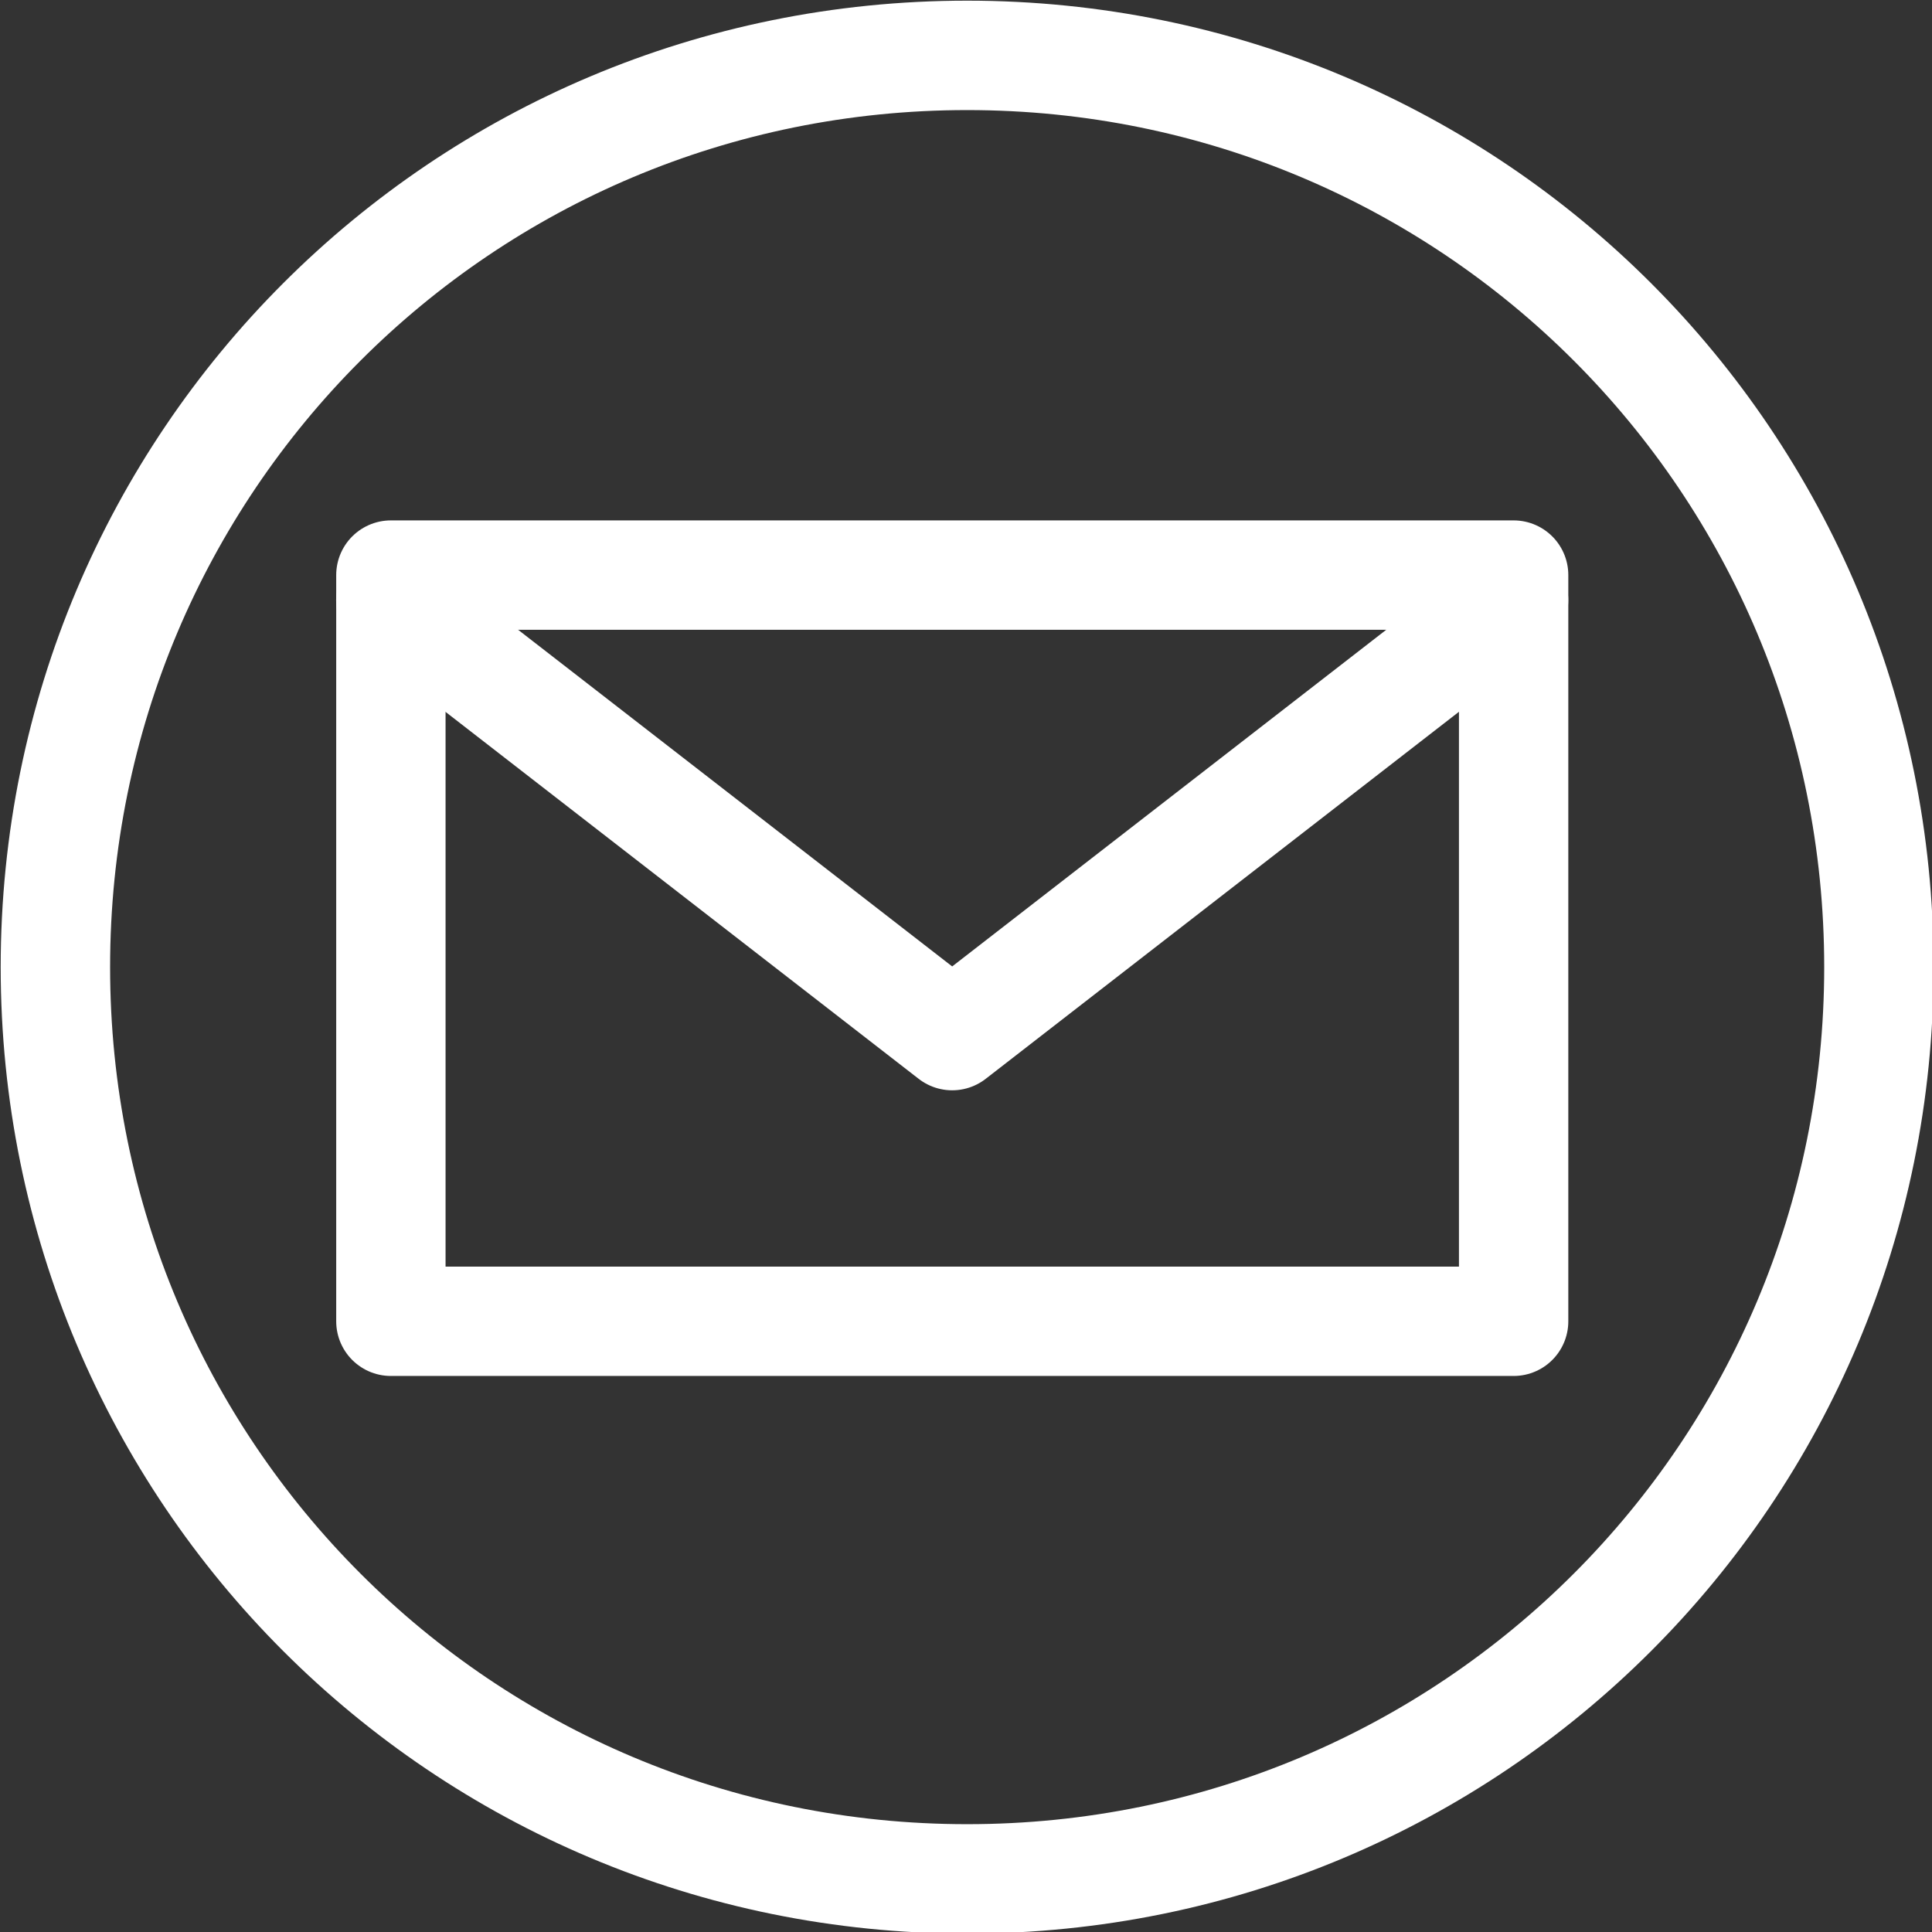
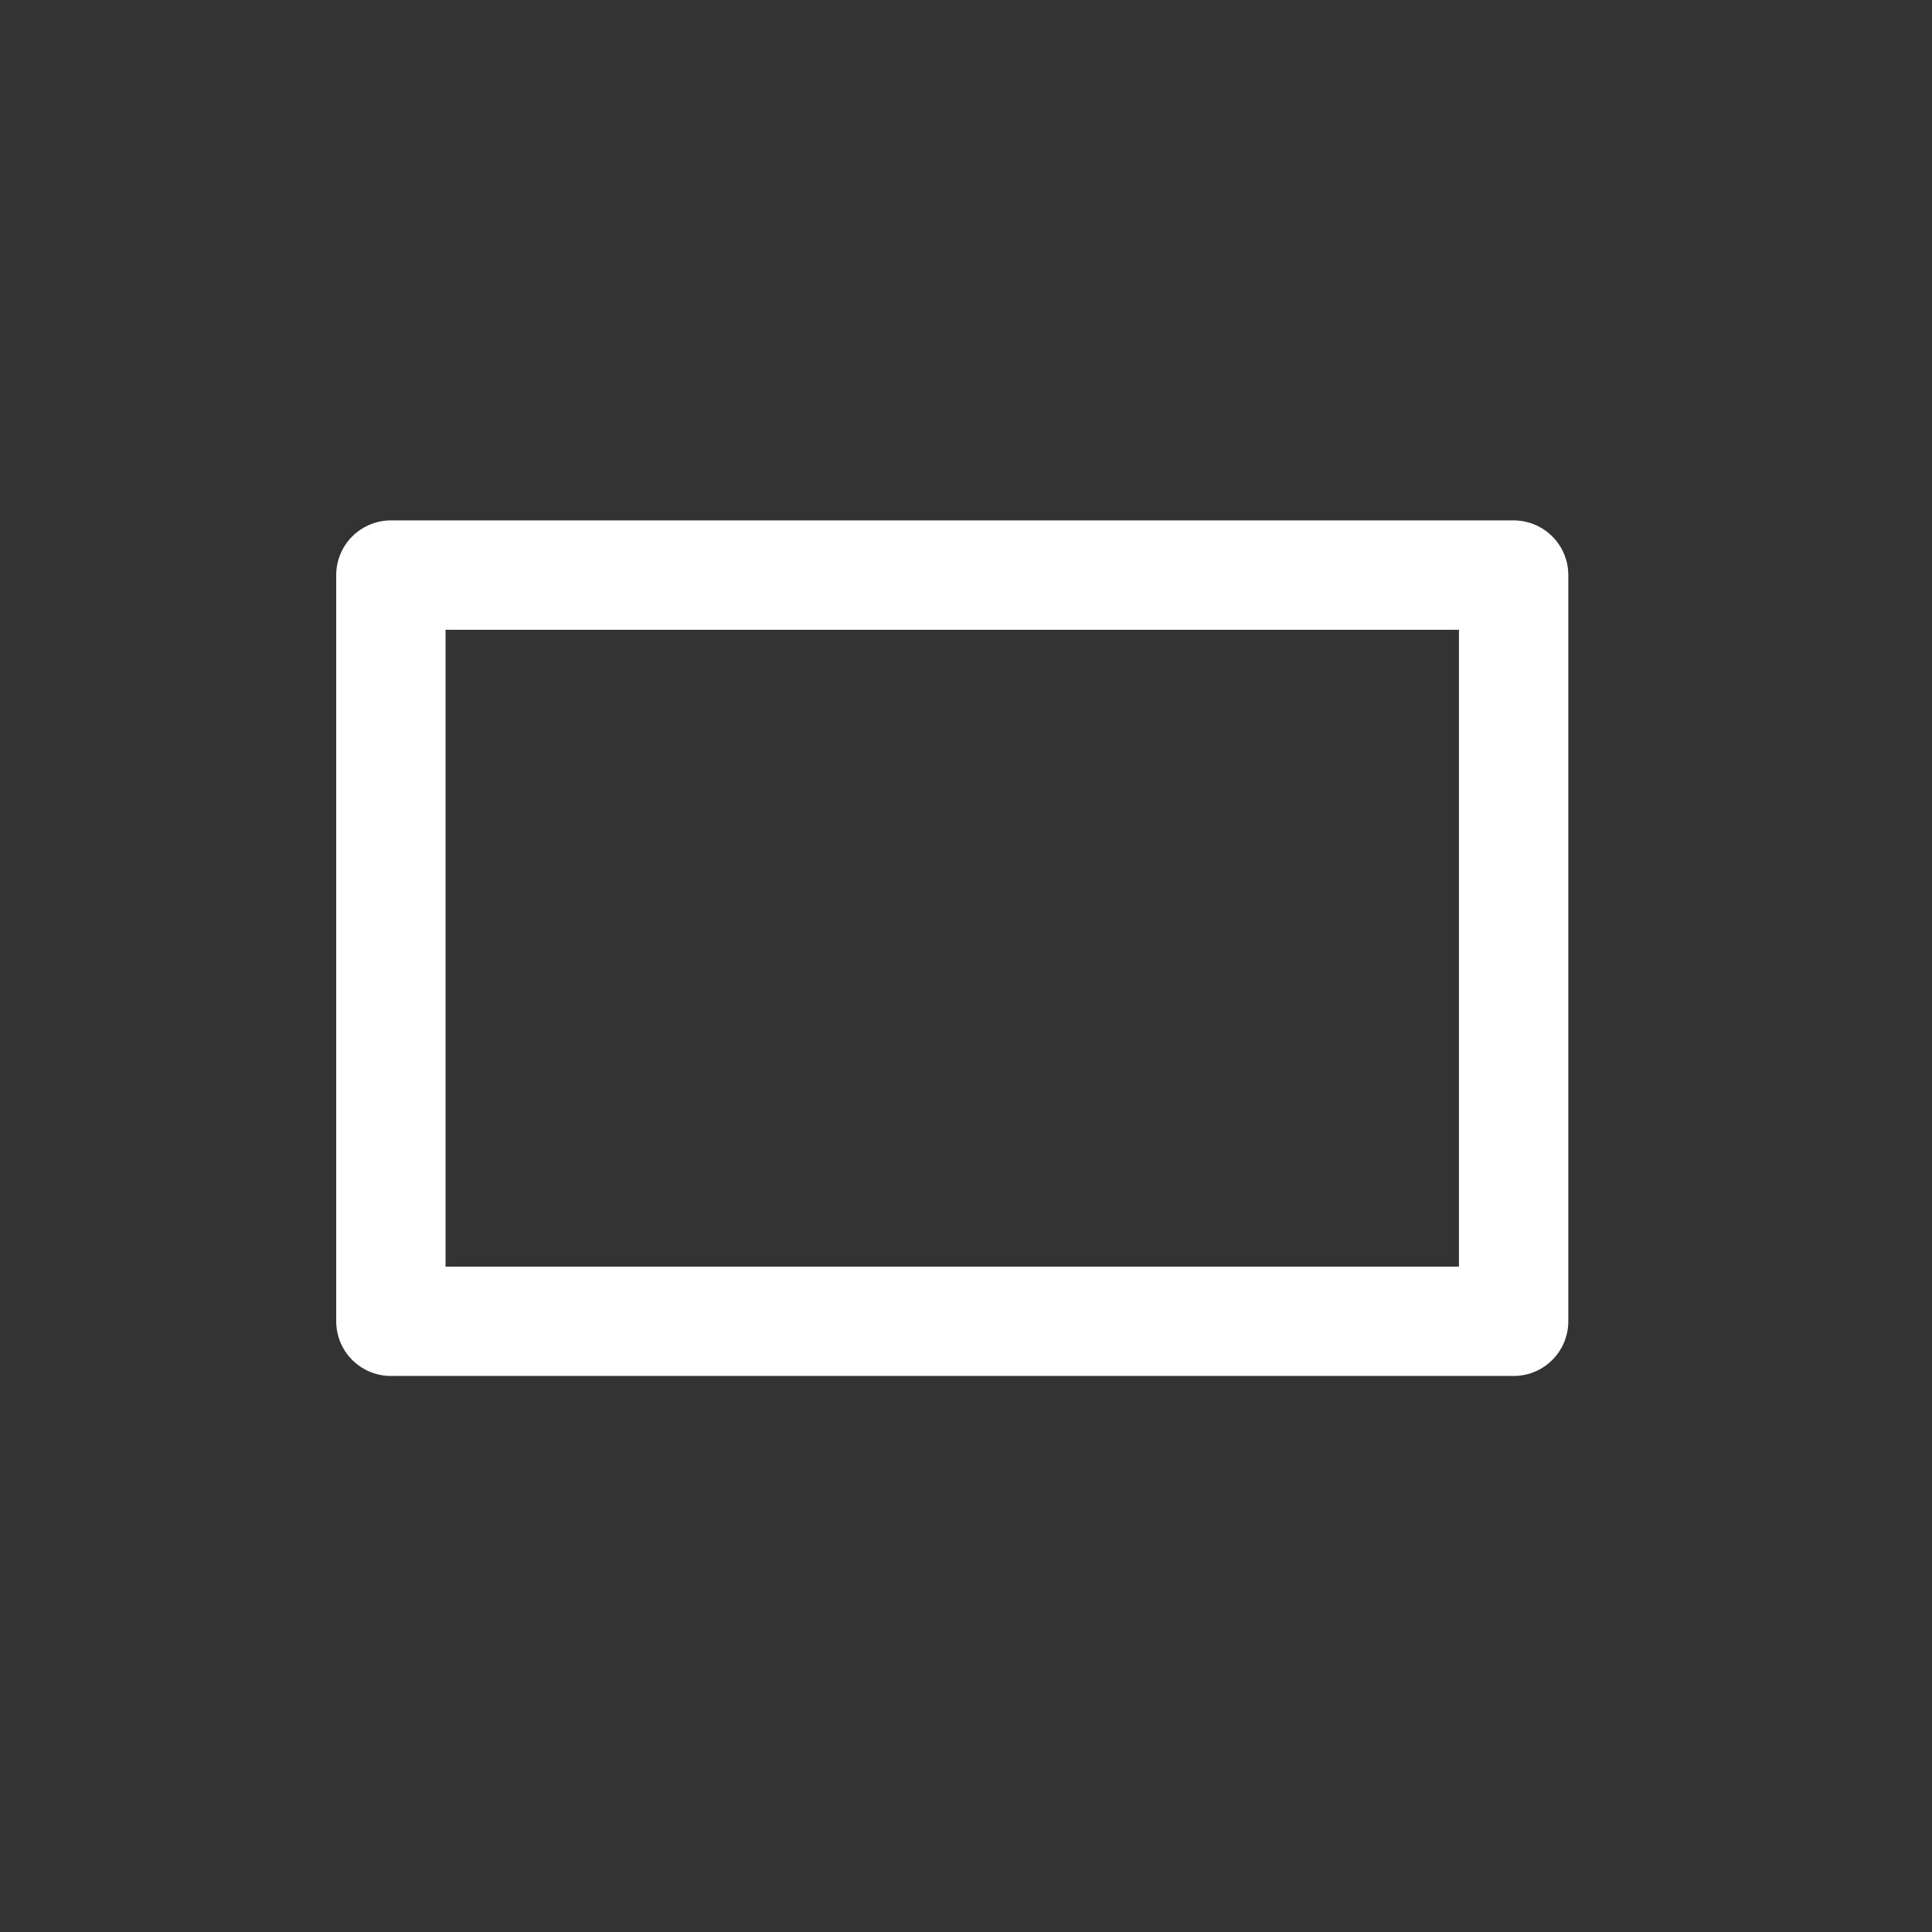
<svg xmlns="http://www.w3.org/2000/svg" width="100%" height="100%" viewBox="0 0 53 53" version="1.1" xml:space="preserve" style="fill-rule:evenodd;clip-rule:evenodd;stroke-linejoin:round;stroke-miterlimit:2;">
  <rect x="0" y="0" width="53" height="53" fill="#333333" stroke="none" />
  <g transform="matrix(1,0,0,1,-1358.27,-2583.31)">
    <g transform="matrix(0.962,0,0,0.962,1325.35,2551.64)">
-       <path d="M61.8,34.5C47.4,34.5 35.8,46.1 35.8,60.5C35.8,74.9 47.4,86.5 61.8,86.5C76.2,86.5 87.8,74.9 87.8,60.5C87.8,46.1 76.2,34.5 61.8,34.5Z" style="fill:none;fill-rule:nonzero;stroke:white;stroke-width:3.12px;" />
-     </g>
+       </g>
    <g transform="matrix(0.8,0,0,0.8,506.481,1482.99)">
      <rect x="1078.14" y="1395.12" width="38.5" height="25.588" style="fill:none;stroke:white;stroke-width:3.75px;stroke-linecap:round;stroke-miterlimit:1.5;" />
    </g>
    <g transform="matrix(0.8,0,0,0.8,508.975,1483.68)">
-       <path d="M1075.02,1395.12L1094.27,1410.05L1113.52,1395.12" style="fill:none;stroke:white;stroke-width:3.75px;stroke-linecap:round;stroke-miterlimit:1.5;" />
-     </g>
+       </g>
  </g>
</svg>